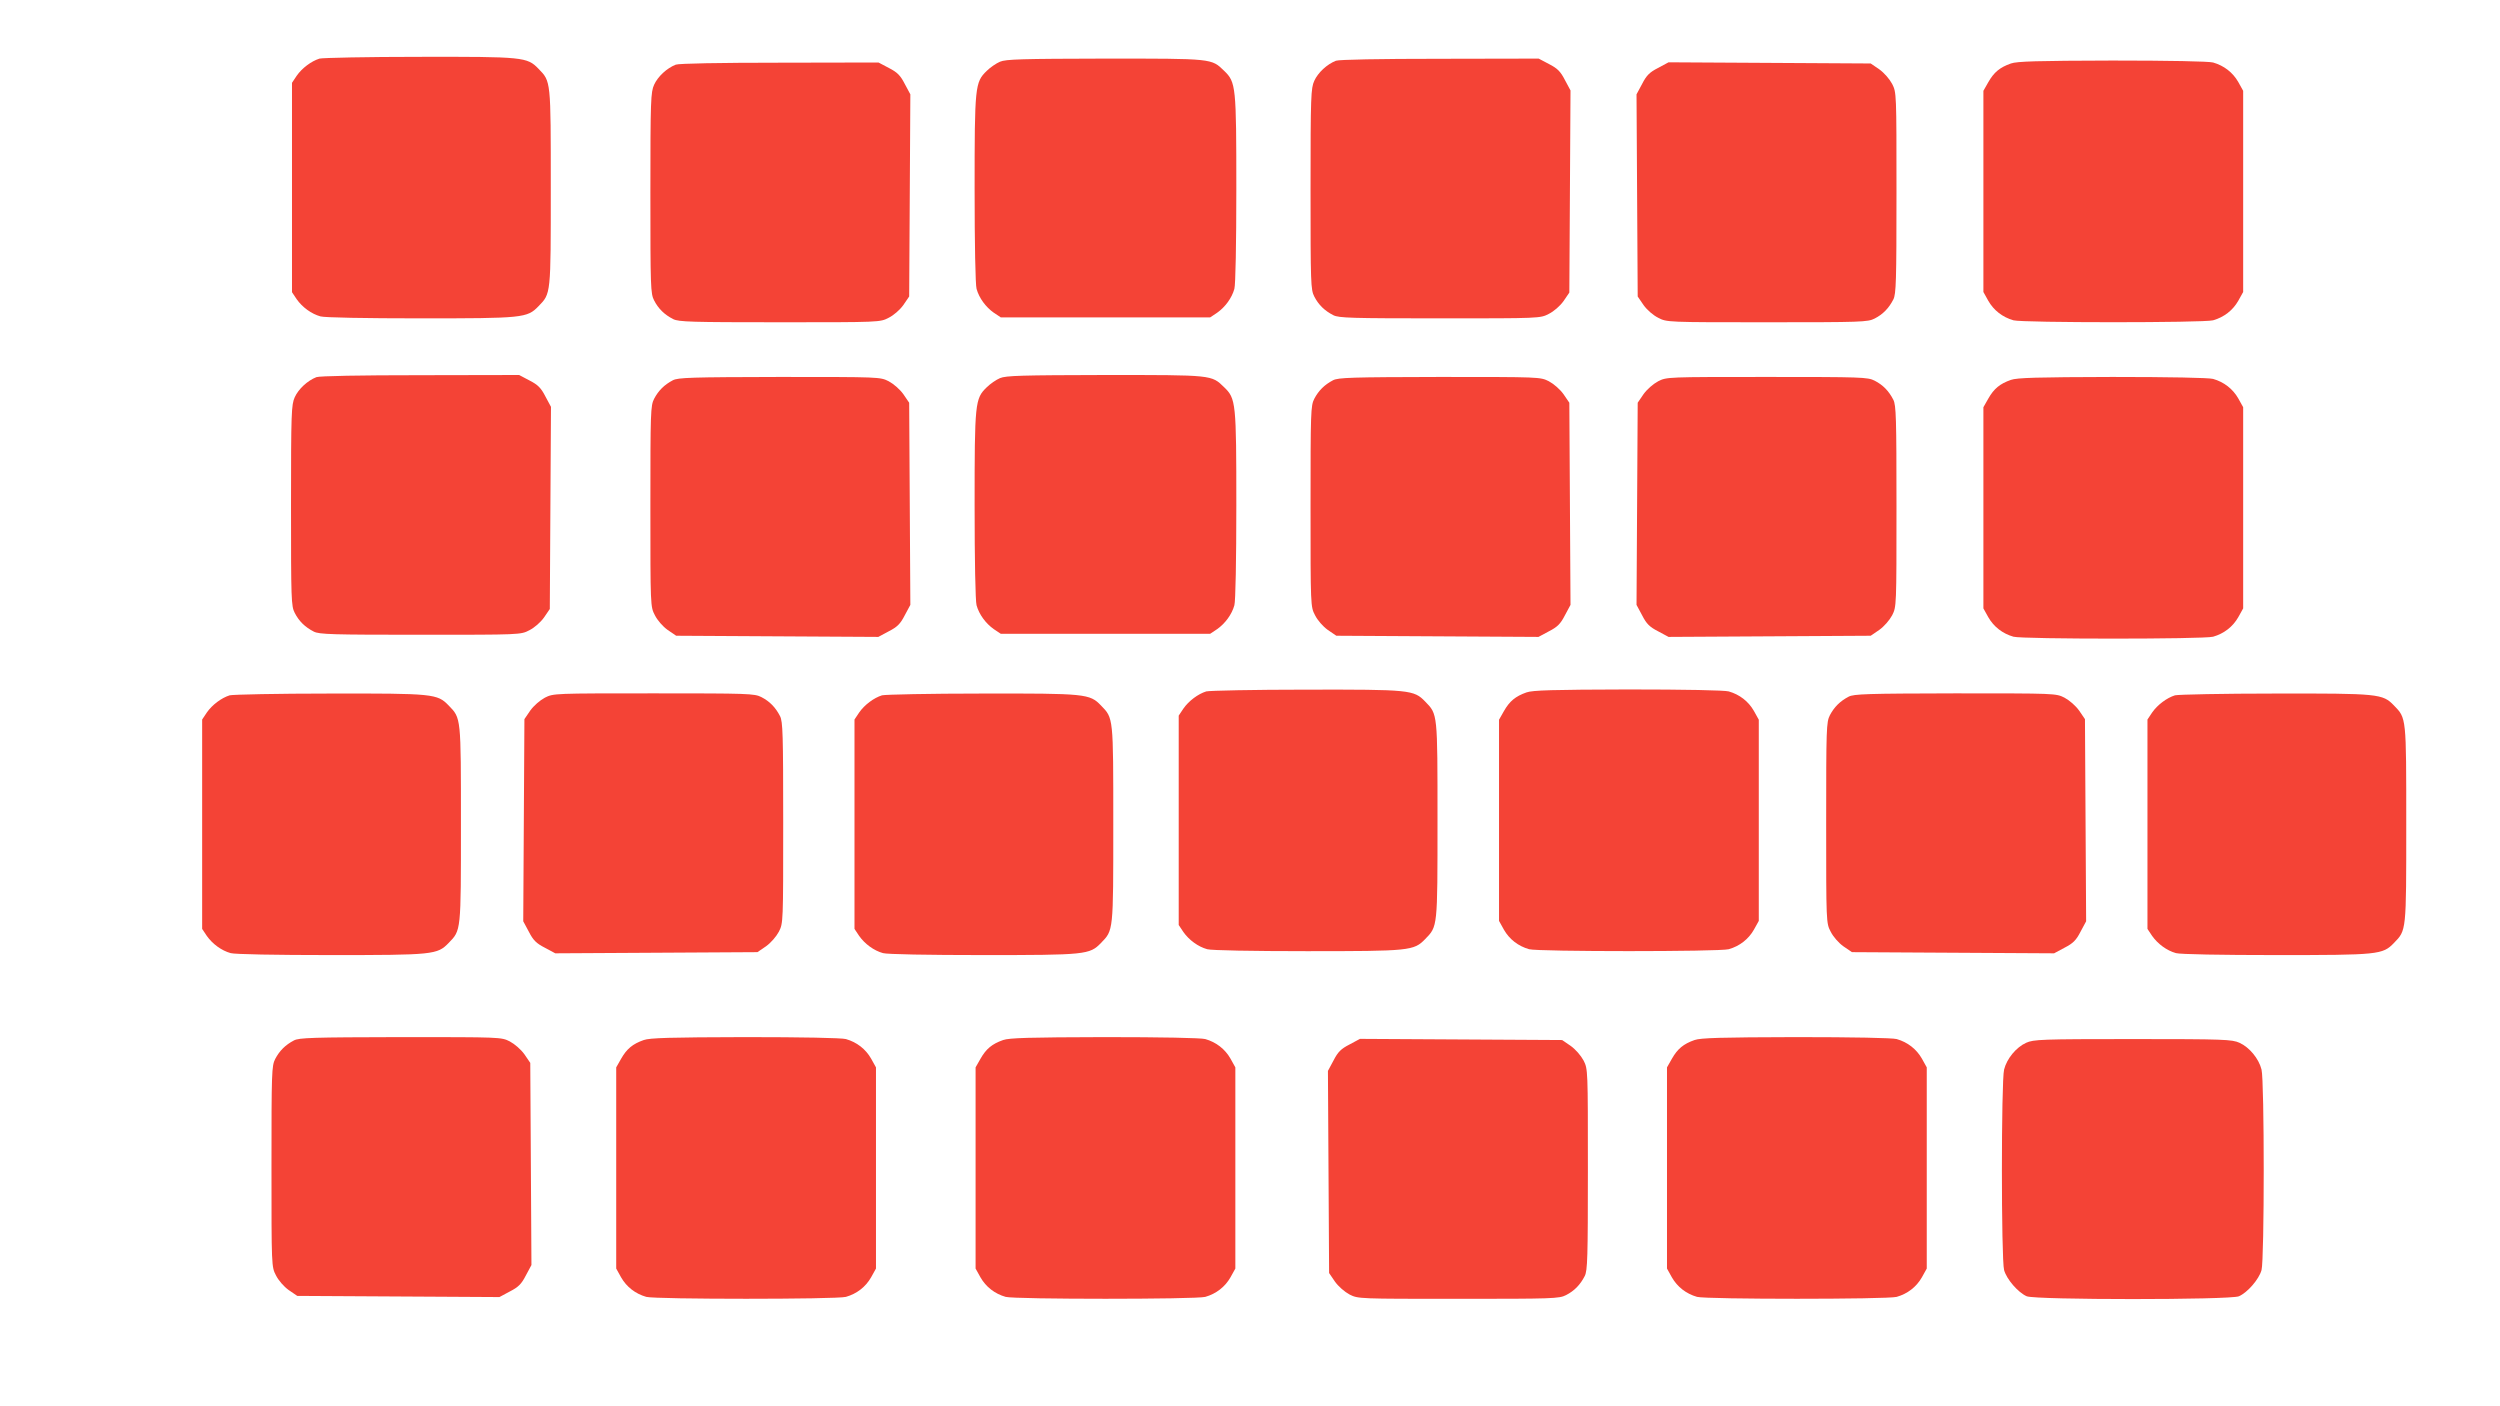
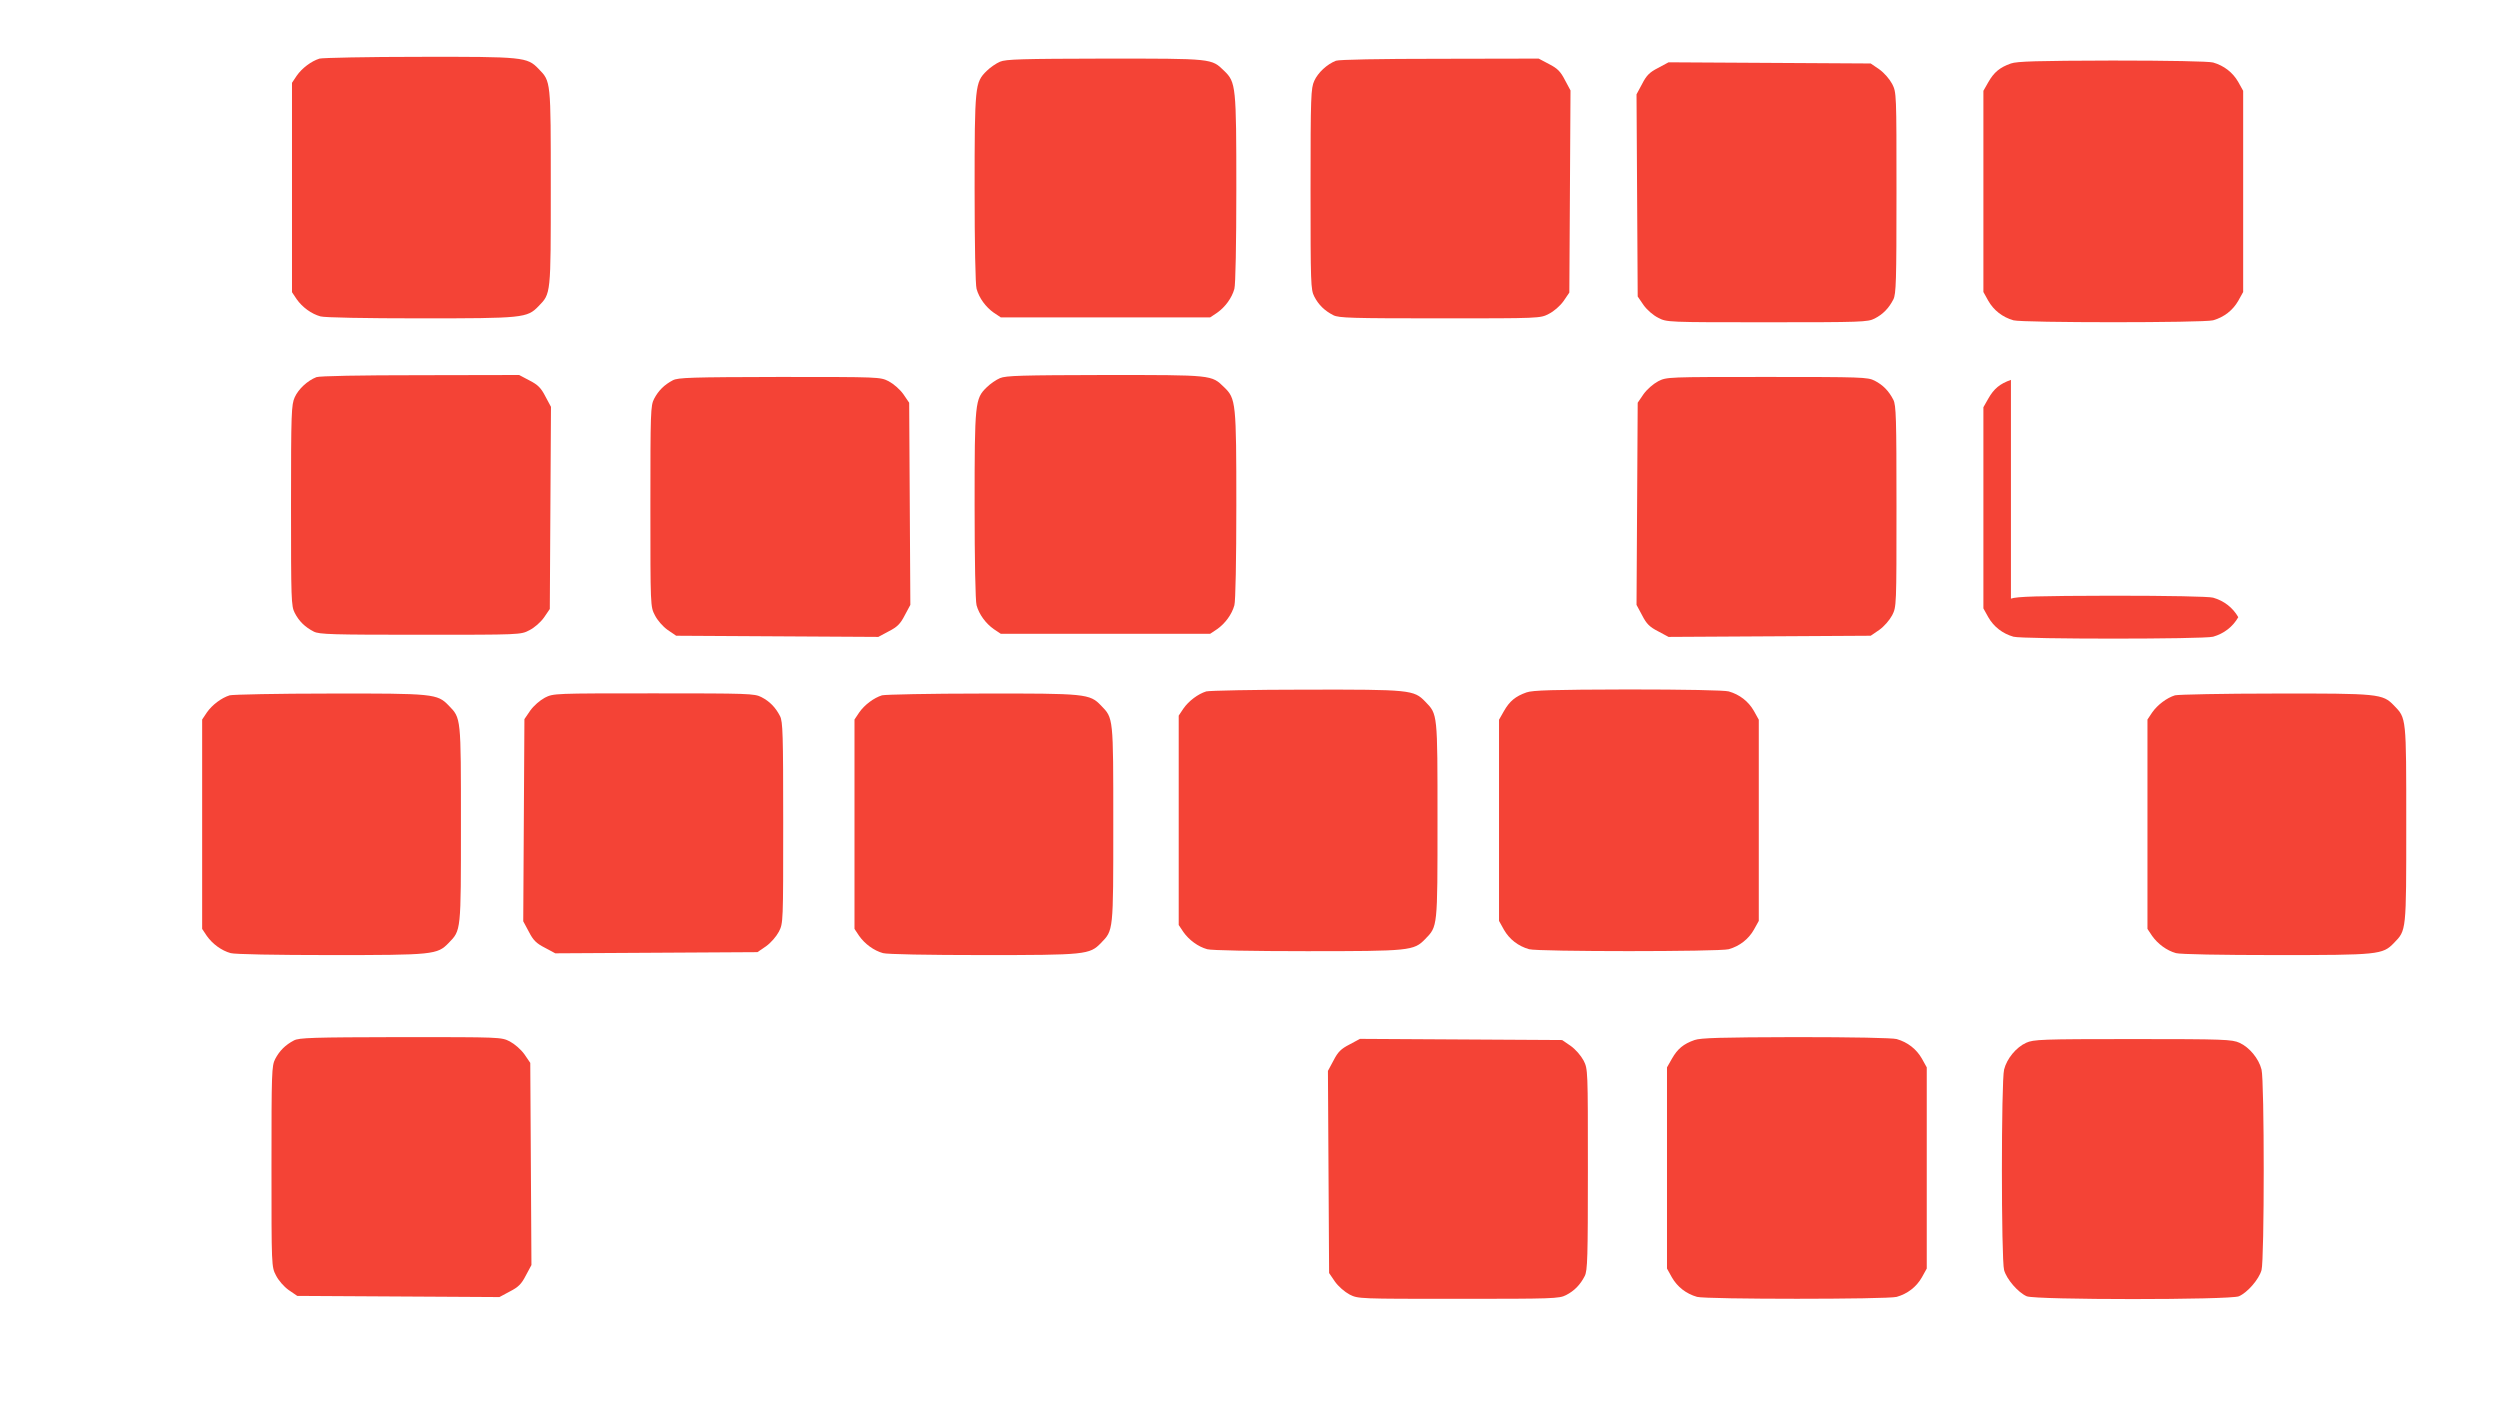
<svg xmlns="http://www.w3.org/2000/svg" version="1.0" width="1280pt" height="720pt" viewBox="0 0 1280 720" preserveAspectRatio="xMidYMid meet">
  <g transform="translate(0,720) scale(0.1,-0.1)" fill="#f44336" stroke="none">
    <path d="M1636 6900 c-42 -13 -90 -49 -117 -88 l-24 -36 0 -536 0 -536 24 -36 c29 -41 75 -75 122 -88 20 -6 231 -10 510 -10 528 0 548 2 606 62 64 66 63 56 63 608 0 552 1 542 -63 608 -58 60 -77 62 -611 61 -265 0 -494 -5 -510 -9z" />
    <path d="M5120 6884 c-19 -8 -50 -29 -68 -47 -60 -58 -62 -78 -62 -606 0 -279 4 -490 10 -510 13 -47 47 -93 88 -122 l36 -24 536 0 536 0 36 24 c41 29 75 75 88 122 6 20 10 231 10 510 0 528 -2 548 -62 606 -66 64 -56 63 -610 63 -426 -1 -508 -3 -538 -16z" />
    <path d="M6840 6889 c-46 -18 -92 -61 -111 -103 -17 -38 -19 -75 -19 -554 0 -485 1 -515 19 -550 22 -43 53 -73 98 -96 28 -14 92 -16 545 -16 513 0 514 0 558 23 26 13 57 40 75 65 l30 44 3 517 3 518 -29 54 c-22 43 -38 59 -81 81 l-53 28 -507 -1 c-307 0 -516 -4 -531 -10z" />
    <path d="M10296 6875 c-57 -20 -87 -45 -116 -96 l-25 -44 0 -515 0 -515 25 -45 c28 -49 73 -84 129 -100 48 -13 974 -13 1022 0 56 16 101 51 129 100 l25 45 0 515 0 515 -25 45 c-28 49 -73 84 -129 100 -22 6 -224 10 -516 10 -386 -1 -488 -4 -519 -15z" />
-     <path d="M3460 6869 c-46 -18 -92 -61 -111 -103 -17 -38 -19 -75 -19 -554 0 -485 1 -515 19 -550 22 -43 53 -73 98 -96 28 -14 92 -16 545 -16 513 0 514 0 558 23 26 13 57 40 75 65 l30 44 3 517 3 518 -29 54 c-22 43 -38 59 -81 81 l-53 28 -507 -1 c-307 0 -516 -4 -531 -10z" />
    <path d="M8489 6852 c-43 -22 -59 -38 -81 -81 l-29 -54 3 -518 3 -517 30 -44 c18 -25 49 -52 75 -65 44 -23 45 -23 558 -23 484 0 515 1 550 19 43 22 73 53 96 98 14 28 16 92 16 545 0 513 0 514 -22 558 -14 26 -41 57 -66 75 l-44 30 -517 3 -518 3 -54 -29z" />
    <path d="M1620 5269 c-46 -18 -92 -61 -111 -103 -17 -38 -19 -75 -19 -554 0 -485 1 -515 19 -550 22 -43 53 -73 98 -96 28 -14 92 -16 545 -16 513 0 514 0 558 23 26 13 57 40 75 65 l30 44 3 517 3 518 -29 54 c-22 43 -38 59 -81 81 l-53 28 -507 -1 c-307 0 -516 -4 -531 -10z" />
    <path d="M5120 5264 c-19 -8 -50 -29 -68 -47 -60 -58 -62 -78 -62 -606 0 -279 4 -490 10 -510 13 -47 47 -93 88 -122 l36 -24 536 0 536 0 36 24 c41 29 75 75 88 122 6 20 10 231 10 510 0 528 -2 548 -62 606 -66 64 -56 63 -610 63 -426 -1 -508 -3 -538 -16z" />
    <path d="M3445 5253 c-44 -23 -74 -53 -96 -95 -18 -35 -19 -66 -19 -550 0 -513 0 -514 23 -558 13 -26 40 -57 65 -75 l44 -30 517 -3 518 -3 54 29 c43 22 59 38 81 81 l29 54 -3 518 -3 517 -30 44 c-18 25 -49 52 -75 66 -44 22 -45 22 -560 22 -450 -1 -519 -3 -545 -17z" />
-     <path d="M6825 5253 c-44 -23 -74 -53 -96 -95 -18 -35 -19 -66 -19 -550 0 -513 0 -514 23 -558 13 -26 40 -57 65 -75 l44 -30 517 -3 518 -3 54 29 c43 22 59 38 81 81 l29 54 -3 518 -3 517 -30 44 c-18 25 -49 52 -75 66 -44 22 -45 22 -560 22 -450 -1 -519 -3 -545 -17z" />
    <path d="M8490 5248 c-26 -14 -57 -41 -75 -66 l-30 -44 -3 -517 -3 -518 29 -54 c22 -43 38 -59 81 -81 l54 -29 518 3 517 3 44 30 c25 18 52 49 66 75 22 44 22 45 22 558 0 453 -2 517 -16 545 -23 45 -53 76 -96 98 -35 18 -66 19 -550 19 -513 0 -514 0 -558 -22z" />
-     <path d="M10296 5255 c-57 -20 -87 -45 -116 -96 l-25 -44 0 -515 0 -515 25 -45 c28 -49 73 -84 129 -100 48 -13 974 -13 1022 0 56 16 101 51 129 100 l25 45 0 515 0 515 -25 45 c-28 49 -73 84 -129 100 -22 6 -224 10 -516 10 -386 -1 -488 -4 -519 -15z" />
+     <path d="M10296 5255 c-57 -20 -87 -45 -116 -96 l-25 -44 0 -515 0 -515 25 -45 c28 -49 73 -84 129 -100 48 -13 974 -13 1022 0 56 16 101 51 129 100 c-28 49 -73 84 -129 100 -22 6 -224 10 -516 10 -386 -1 -488 -4 -519 -15z" />
    <path d="M6176 3660 c-42 -13 -90 -49 -117 -88 l-24 -36 0 -536 0 -536 24 -36 c29 -41 75 -75 122 -88 20 -6 231 -10 510 -10 528 0 548 2 606 62 64 66 63 56 63 608 0 552 1 542 -63 608 -58 60 -77 62 -611 61 -265 0 -494 -5 -510 -9z" />
    <path d="M7816 3655 c-57 -20 -87 -45 -116 -96 l-25 -44 0 -515 0 -515 25 -45 c28 -49 73 -84 129 -100 48 -13 974 -13 1022 0 56 16 101 51 129 100 l25 45 0 515 0 515 -25 45 c-28 49 -73 84 -129 100 -22 6 -224 10 -516 10 -386 -1 -488 -4 -519 -15z" />
    <path d="M1176 3640 c-42 -13 -90 -49 -117 -88 l-24 -36 0 -536 0 -536 24 -36 c29 -41 75 -75 122 -88 20 -6 231 -10 510 -10 528 0 548 2 606 62 64 66 63 56 63 608 0 552 1 542 -63 608 -58 60 -77 62 -611 61 -265 0 -494 -5 -510 -9z" />
    <path d="M2790 3628 c-26 -14 -57 -41 -75 -66 l-30 -44 -3 -517 -3 -518 29 -54 c22 -43 38 -59 81 -81 l54 -29 518 3 517 3 44 30 c25 18 52 49 66 75 22 44 22 45 22 558 0 453 -2 517 -16 545 -23 45 -53 76 -96 98 -35 18 -66 19 -550 19 -513 0 -514 0 -558 -22z" />
    <path d="M4516 3640 c-42 -13 -90 -49 -117 -88 l-24 -36 0 -536 0 -536 24 -36 c29 -41 75 -75 122 -88 20 -6 231 -10 510 -10 528 0 548 2 606 62 64 66 63 56 63 608 0 552 1 542 -63 608 -58 60 -77 62 -611 61 -265 0 -494 -5 -510 -9z" />
-     <path d="M9465 3633 c-44 -23 -74 -53 -96 -95 -18 -35 -19 -66 -19 -550 0 -513 0 -514 23 -558 13 -26 40 -57 65 -75 l44 -30 517 -3 518 -3 54 29 c43 22 59 38 81 81 l29 54 -3 518 -3 517 -30 44 c-18 25 -49 52 -75 66 -44 22 -45 22 -560 22 -450 -1 -519 -3 -545 -17z" />
    <path d="M11136 3640 c-42 -13 -90 -49 -117 -88 l-24 -36 0 -536 0 -536 24 -36 c29 -41 75 -75 122 -88 20 -6 231 -10 510 -10 528 0 548 2 606 62 64 66 63 56 63 608 0 552 1 542 -63 608 -58 60 -77 62 -611 61 -265 0 -494 -5 -510 -9z" />
    <path d="M1505 1873 c-44 -23 -74 -53 -96 -95 -18 -35 -19 -66 -19 -550 0 -513 0 -514 23 -558 13 -26 40 -57 65 -75 l44 -30 517 -3 518 -3 54 29 c43 22 59 38 81 81 l29 54 -3 518 -3 517 -30 44 c-18 25 -49 52 -75 66 -44 22 -45 22 -560 22 -450 -1 -519 -3 -545 -17z" />
-     <path d="M3296 1875 c-57 -20 -87 -45 -116 -96 l-25 -44 0 -515 0 -515 25 -45 c28 -49 73 -84 129 -100 48 -13 974 -13 1022 0 56 16 101 51 129 100 l25 45 0 515 0 515 -25 45 c-28 49 -73 84 -129 100 -22 6 -224 10 -516 10 -386 -1 -488 -4 -519 -15z" />
-     <path d="M5136 1875 c-57 -20 -87 -45 -116 -96 l-25 -44 0 -515 0 -515 25 -45 c28 -49 73 -84 129 -100 48 -13 974 -13 1022 0 56 16 101 51 129 100 l25 45 0 515 0 515 -25 45 c-28 49 -73 84 -129 100 -22 6 -224 10 -516 10 -386 -1 -488 -4 -519 -15z" />
    <path d="M8676 1875 c-57 -20 -87 -45 -116 -96 l-25 -44 0 -515 0 -515 25 -45 c28 -49 73 -84 129 -100 48 -13 974 -13 1022 0 56 16 101 51 129 100 l25 45 0 515 0 515 -25 45 c-28 49 -73 84 -129 100 -22 6 -224 10 -516 10 -386 -1 -488 -4 -519 -15z" />
    <path d="M6909 1852 c-43 -22 -59 -38 -81 -81 l-29 -54 3 -518 3 -517 30 -44 c18 -25 49 -52 75 -66 44 -22 45 -22 558 -22 484 0 515 1 550 19 43 22 73 53 96 98 14 28 16 92 16 545 0 513 0 514 -22 558 -14 26 -41 57 -66 75 l-44 30 -517 3 -518 3 -54 -29z" />
    <path d="M10374 1861 c-51 -23 -99 -81 -113 -137 -15 -58 -15 -974 0 -1027 13 -47 72 -115 116 -134 47 -19 1039 -19 1086 0 44 19 103 87 116 134 15 53 15 969 0 1027 -14 56 -62 114 -113 137 -38 17 -76 19 -546 19 -470 0 -508 -2 -546 -19z" />
  </g>
</svg>